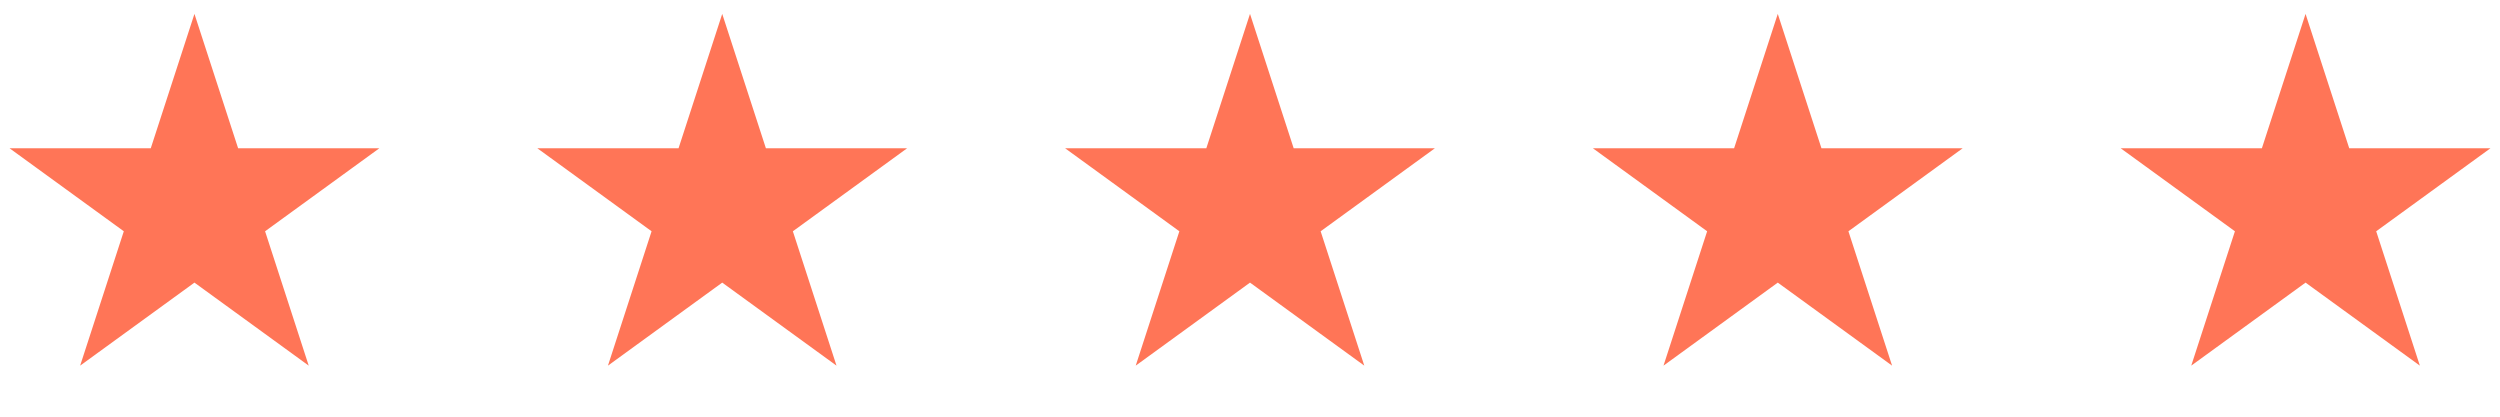
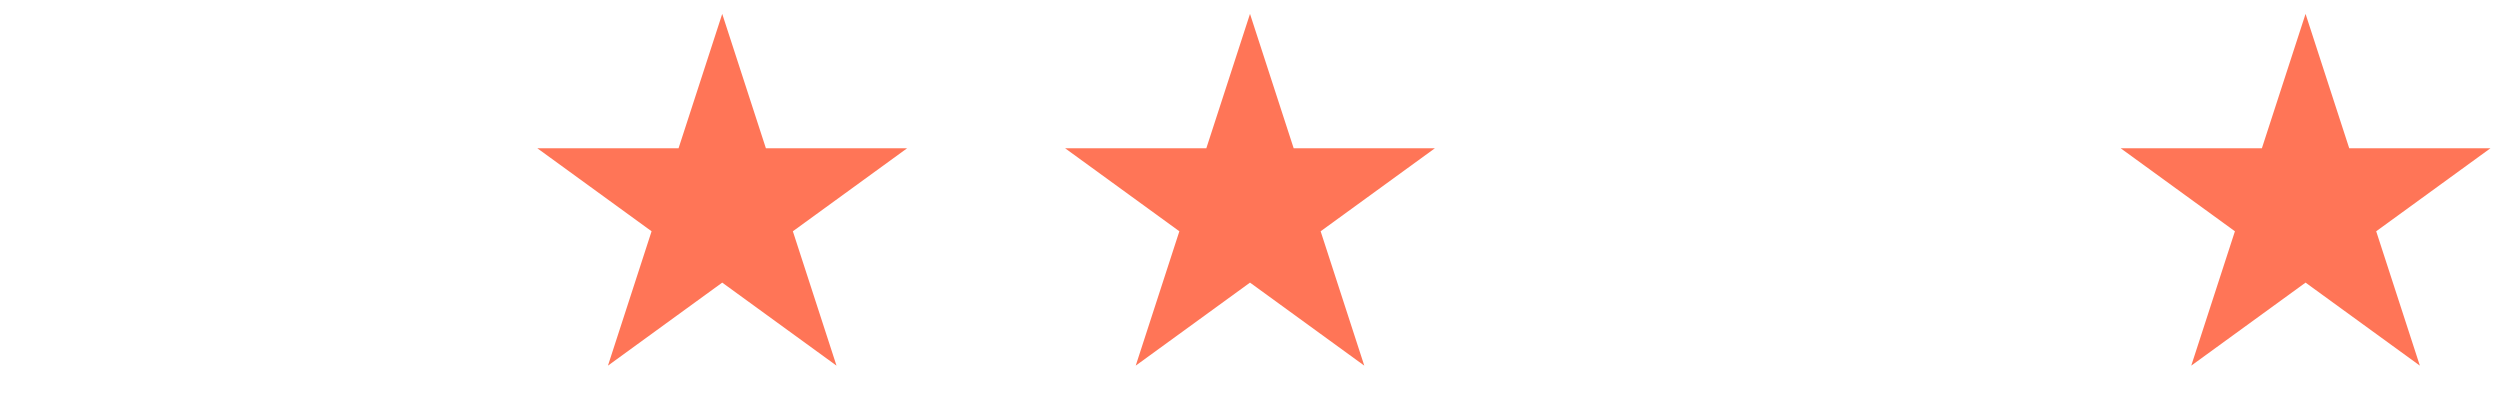
<svg xmlns="http://www.w3.org/2000/svg" width="90" height="15" viewBox="0 0 90 15" fill="none">
-   <path d="M7 0.5L8.572 5.337H13.657L9.543 8.326L11.114 13.163L7 10.174L2.885 13.163L4.457 8.326L0.343 5.337H5.428L7 0.5Z" fill="#FF7557" />
  <path d="M26 0.5L27.572 5.337H32.657L28.543 8.326L30.114 13.163L26 10.174L21.886 13.163L23.457 8.326L19.343 5.337H24.428L26 0.5Z" fill="#FF7557" />
  <path d="M45 0.5L46.572 5.337H51.657L47.543 8.326L49.114 13.163L45 10.174L40.886 13.163L42.457 8.326L38.343 5.337H43.428L45 0.5Z" fill="#FF7557" />
-   <path d="M64 0.5L65.572 5.337H70.657L66.543 8.326L68.115 13.163L64 10.174L59.886 13.163L61.457 8.326L57.343 5.337H62.428L64 0.5Z" fill="#FF7557" />
  <path d="M83 0.5L84.572 5.337H89.657L85.543 8.326L87.115 13.163L83 10.174L78.885 13.163L80.457 8.326L76.343 5.337H81.428L83 0.5Z" fill="#FF7557" />
</svg>